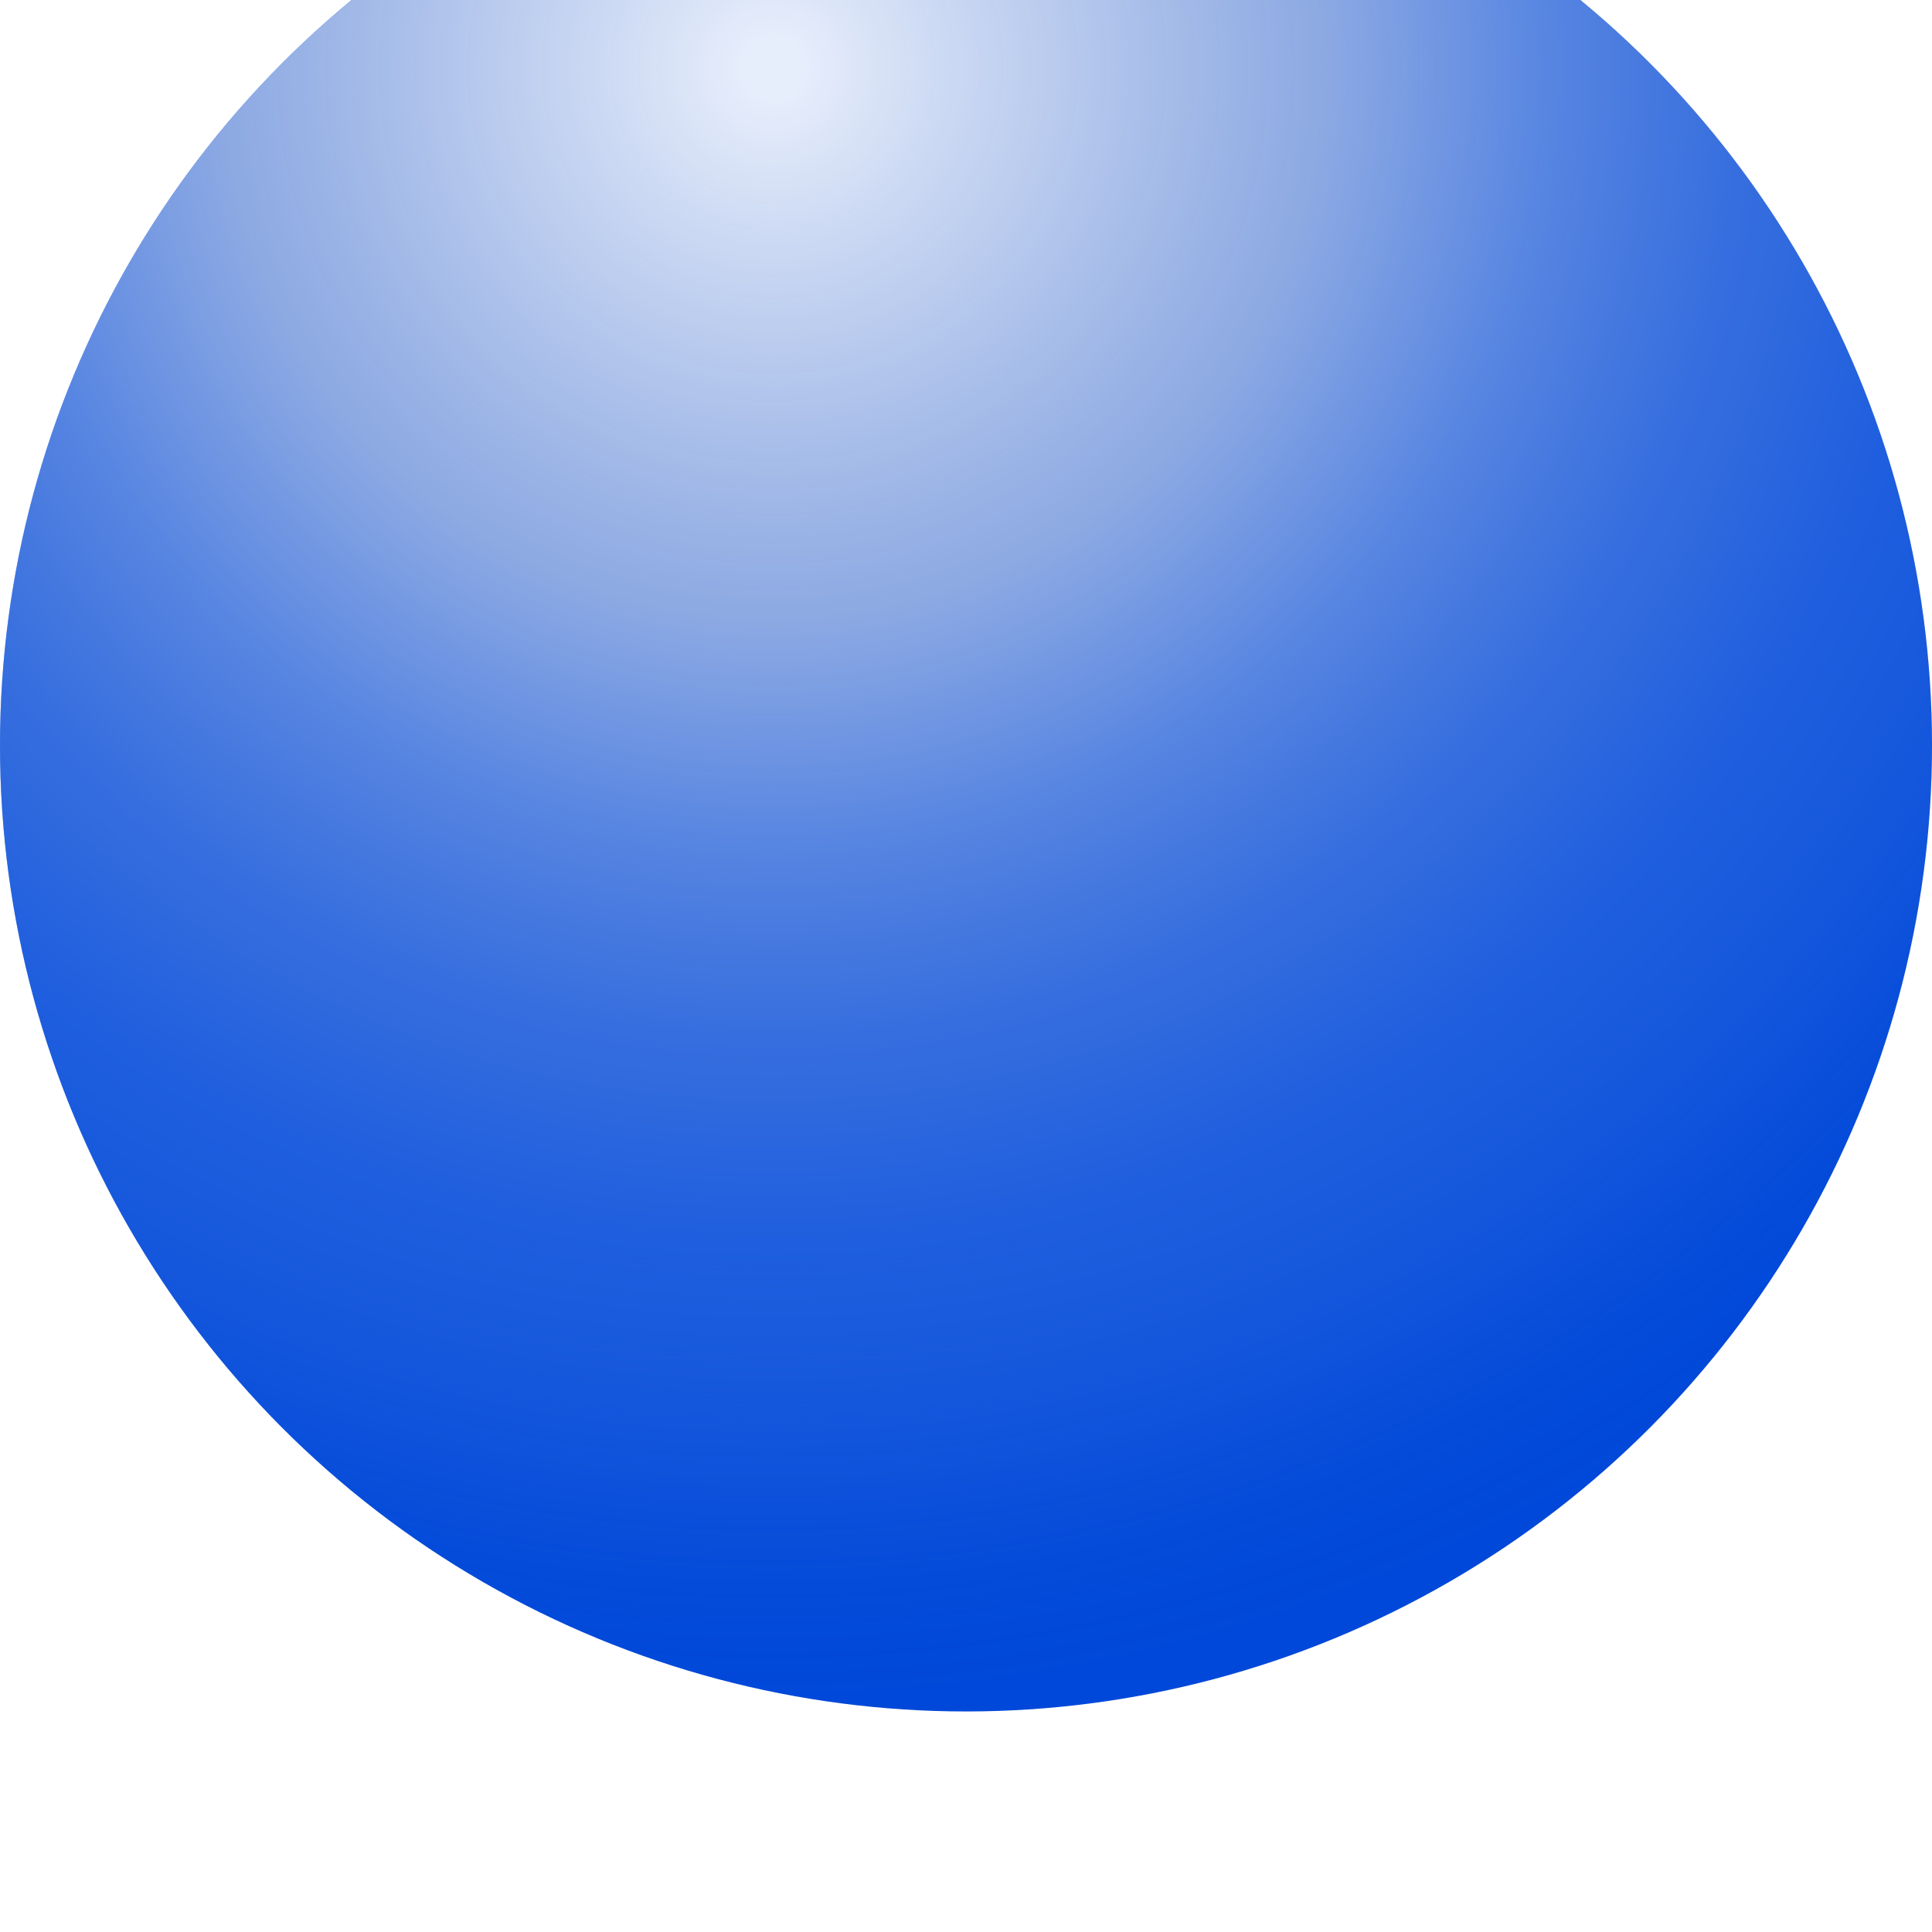
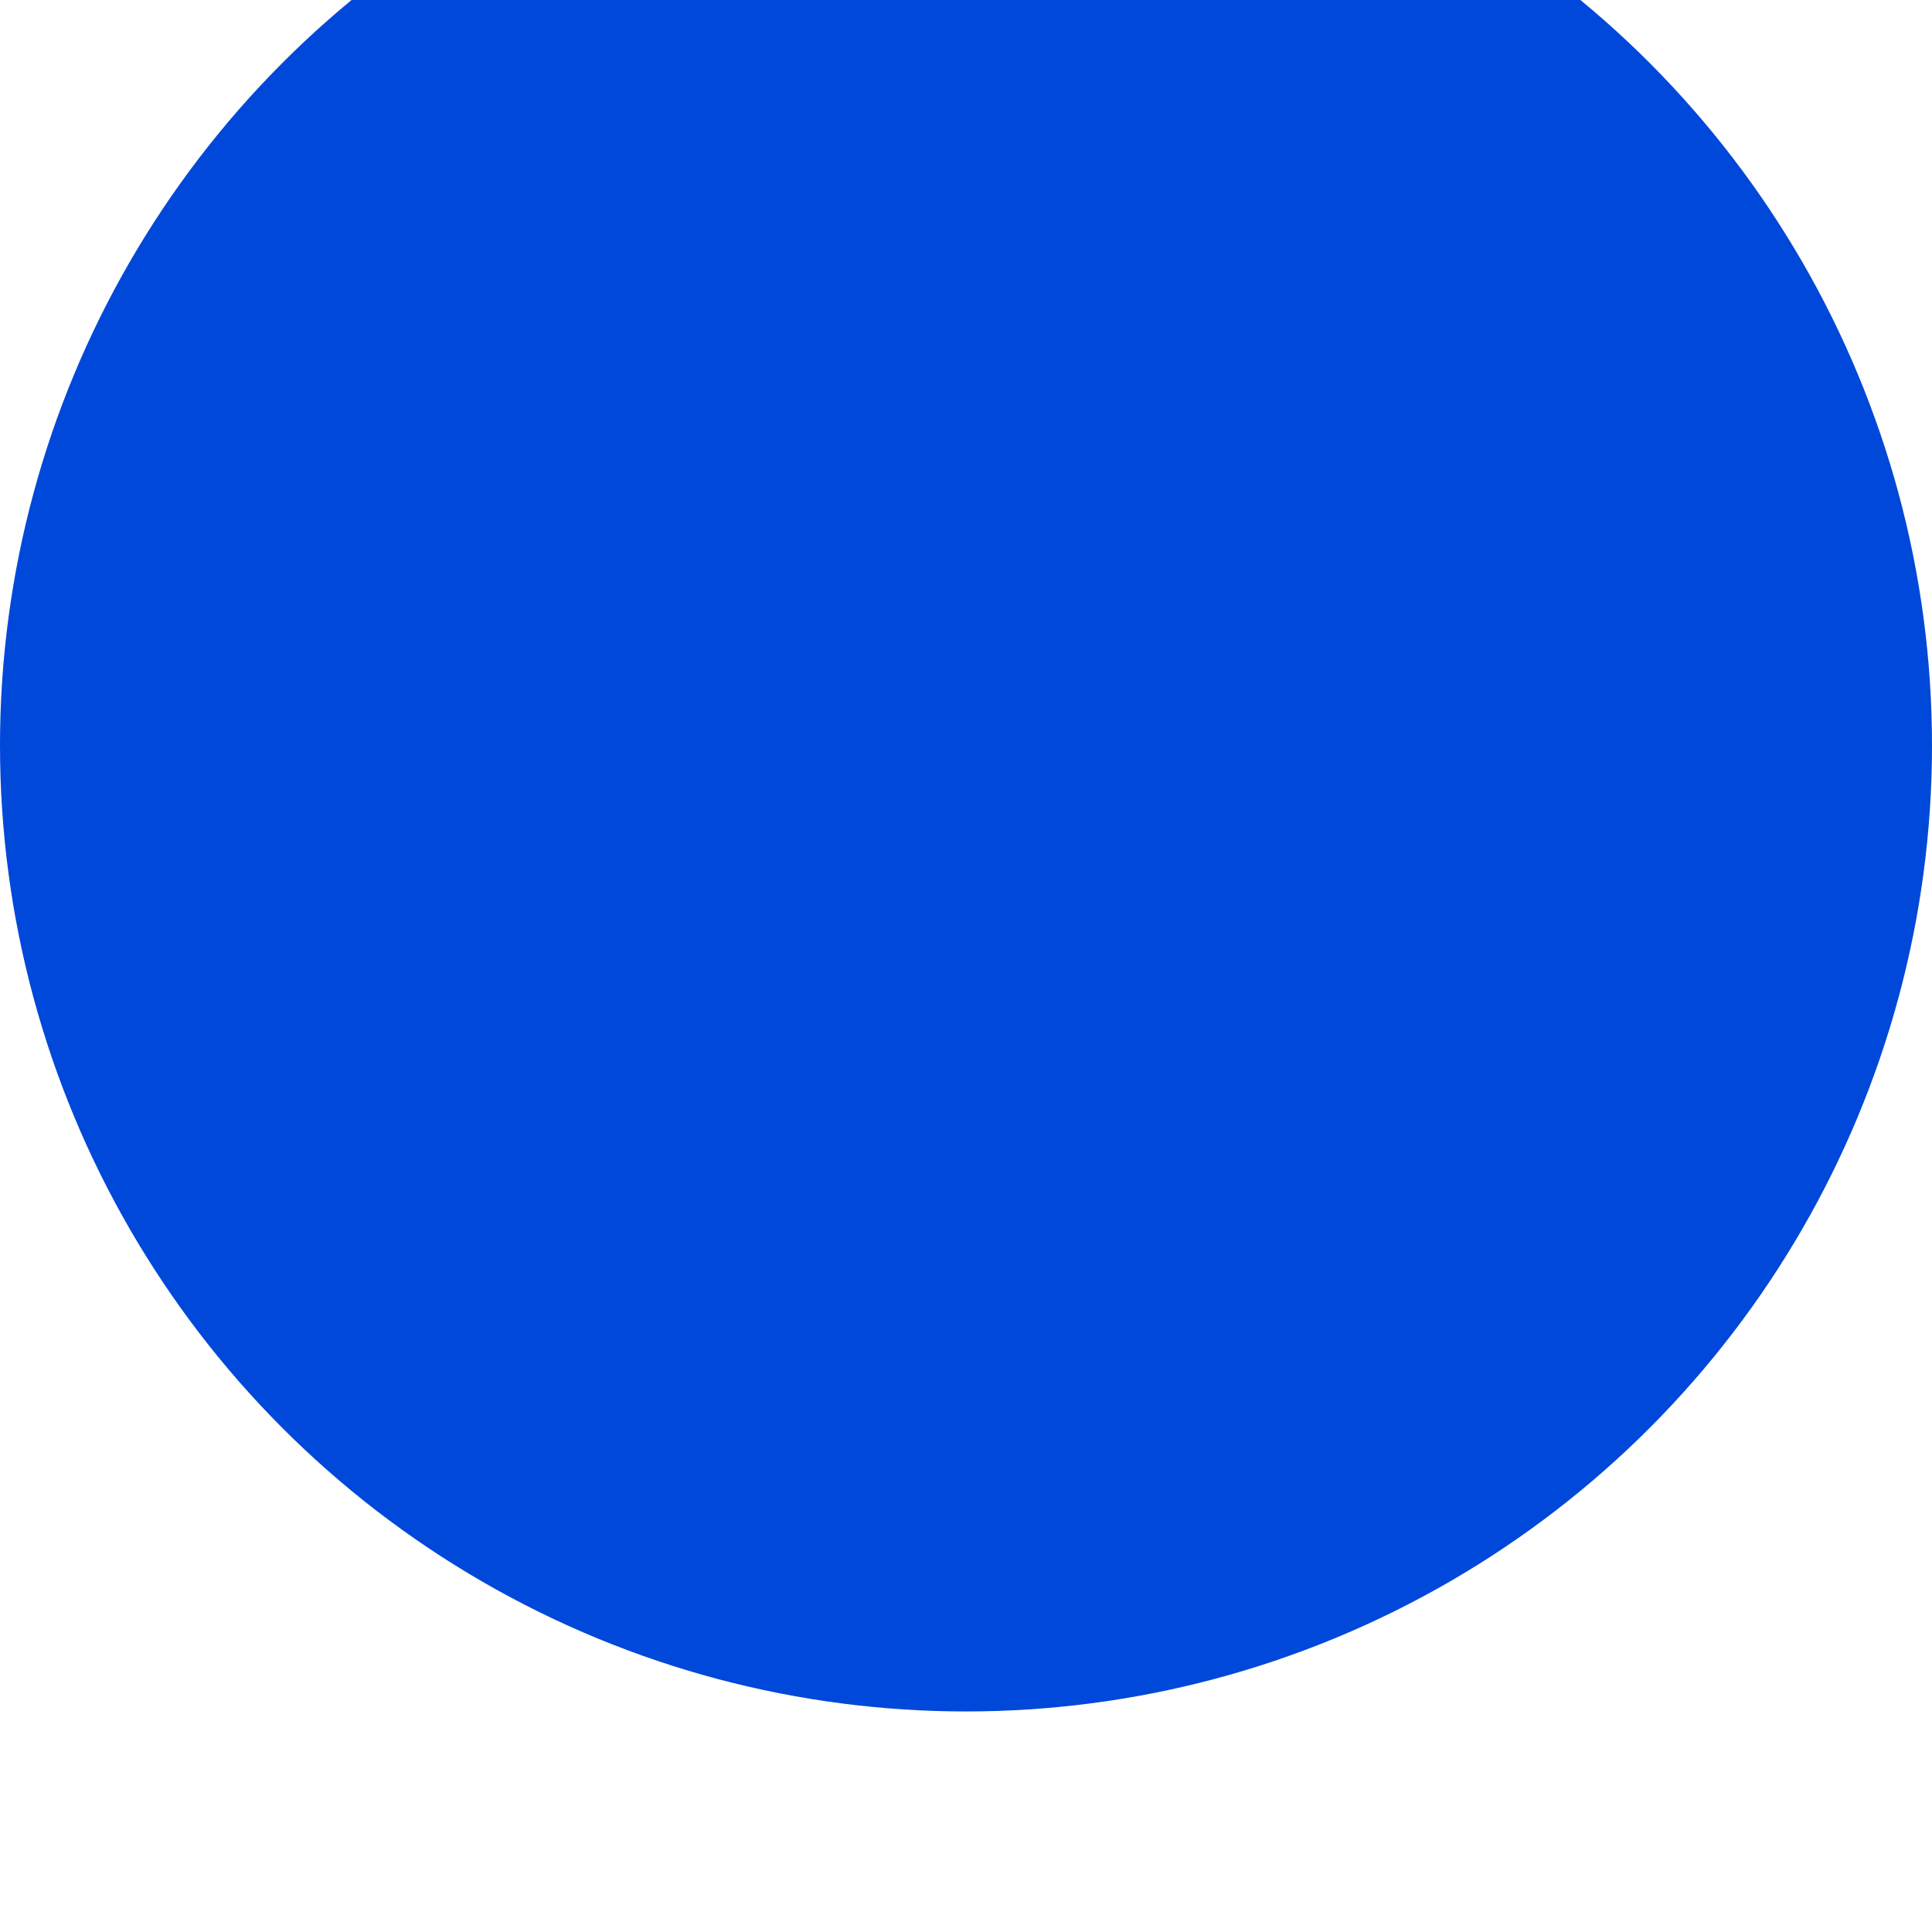
<svg xmlns="http://www.w3.org/2000/svg" width="219" height="219" viewBox="0 0 219 219" fill="none">
  <g filter="url(#filter0_i_346_1910)">
    <circle cx="109.5" cy="109.5" r="109.5" fill="#0048D9" />
-     <circle cx="109.5" cy="109.5" r="109.5" fill="url(#paint0_radial_346_1910)" />
  </g>
  <defs>
    <filter id="filter0_i_346_1910" x="0" y="-25" width="219" height="244" filterUnits="userSpaceOnUse" color-interpolation-filters="sRGB">
      <feFlood flood-opacity="0" result="BackgroundImageFix" />
      <feBlend mode="normal" in="SourceGraphic" in2="BackgroundImageFix" result="shape" />
      <feColorMatrix in="SourceAlpha" type="matrix" values="0 0 0 0 0 0 0 0 0 0 0 0 0 0 0 0 0 0 127 0" result="hardAlpha" />
      <feOffset dy="-25" />
      <feGaussianBlur stdDeviation="15" />
      <feComposite in2="hardAlpha" operator="arithmetic" k2="-1" k3="1" />
      <feColorMatrix type="matrix" values="0 0 0 0 0 0 0 0 0 0.282 0 0 0 0 0.851 0 0 0 0.64 0" />
      <feBlend mode="normal" in2="shape" result="effect1_innerShadow_346_1910" />
    </filter>
    <radialGradient id="paint0_radial_346_1910" cx="0" cy="0" r="1" gradientUnits="userSpaceOnUse" gradientTransform="translate(88.092 33.044) rotate(67.062) scale(187.557)">
      <stop offset="0.021" stop-color="white" stop-opacity="0.9" />
      <stop offset="0.333" stop-color="#E9E9E9" stop-opacity="0.6" />
      <stop offset="0.469" stop-color="#F0F0F0" stop-opacity="0.36" />
      <stop offset="0.583" stop-color="#A6BCE9" stop-opacity="0.33" />
      <stop offset="0.714" stop-color="#5F8DEA" stop-opacity="0.31" />
      <stop offset="0.844" stop-color="#7DA1EA" stop-opacity="0.12" />
      <stop offset="1" stop-color="#0048D9" stop-opacity="0" />
    </radialGradient>
  </defs>
</svg>